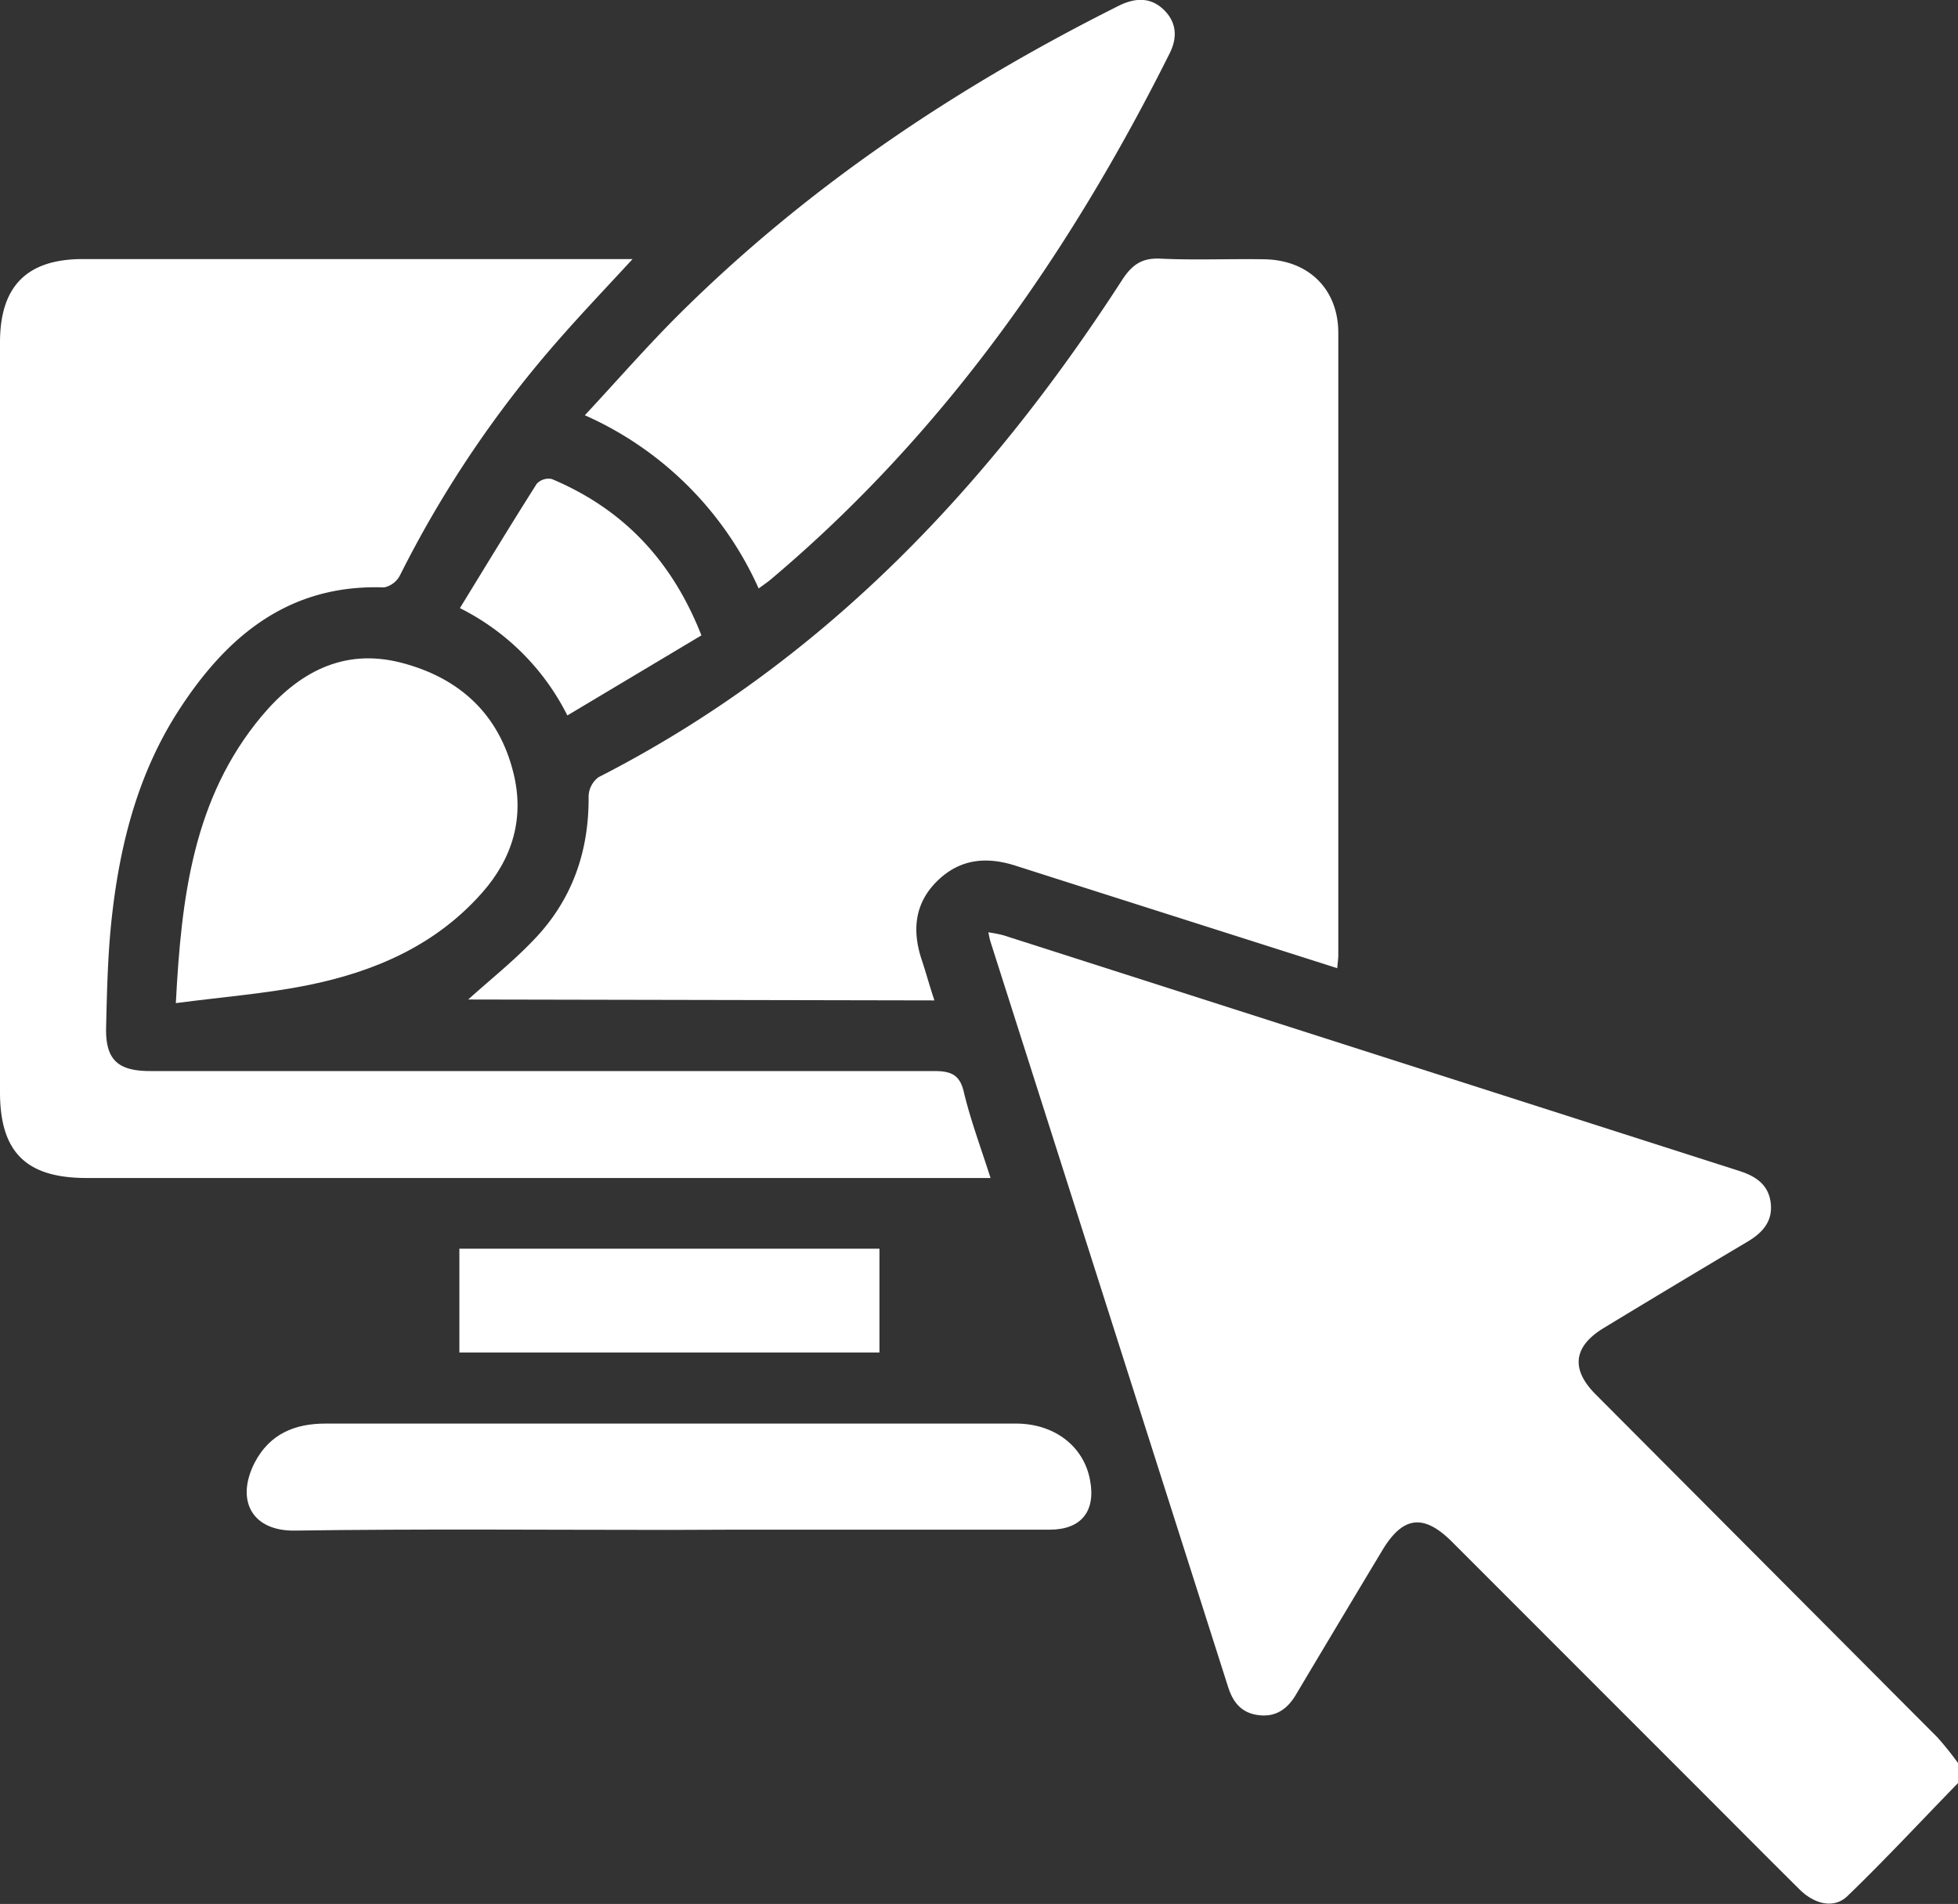
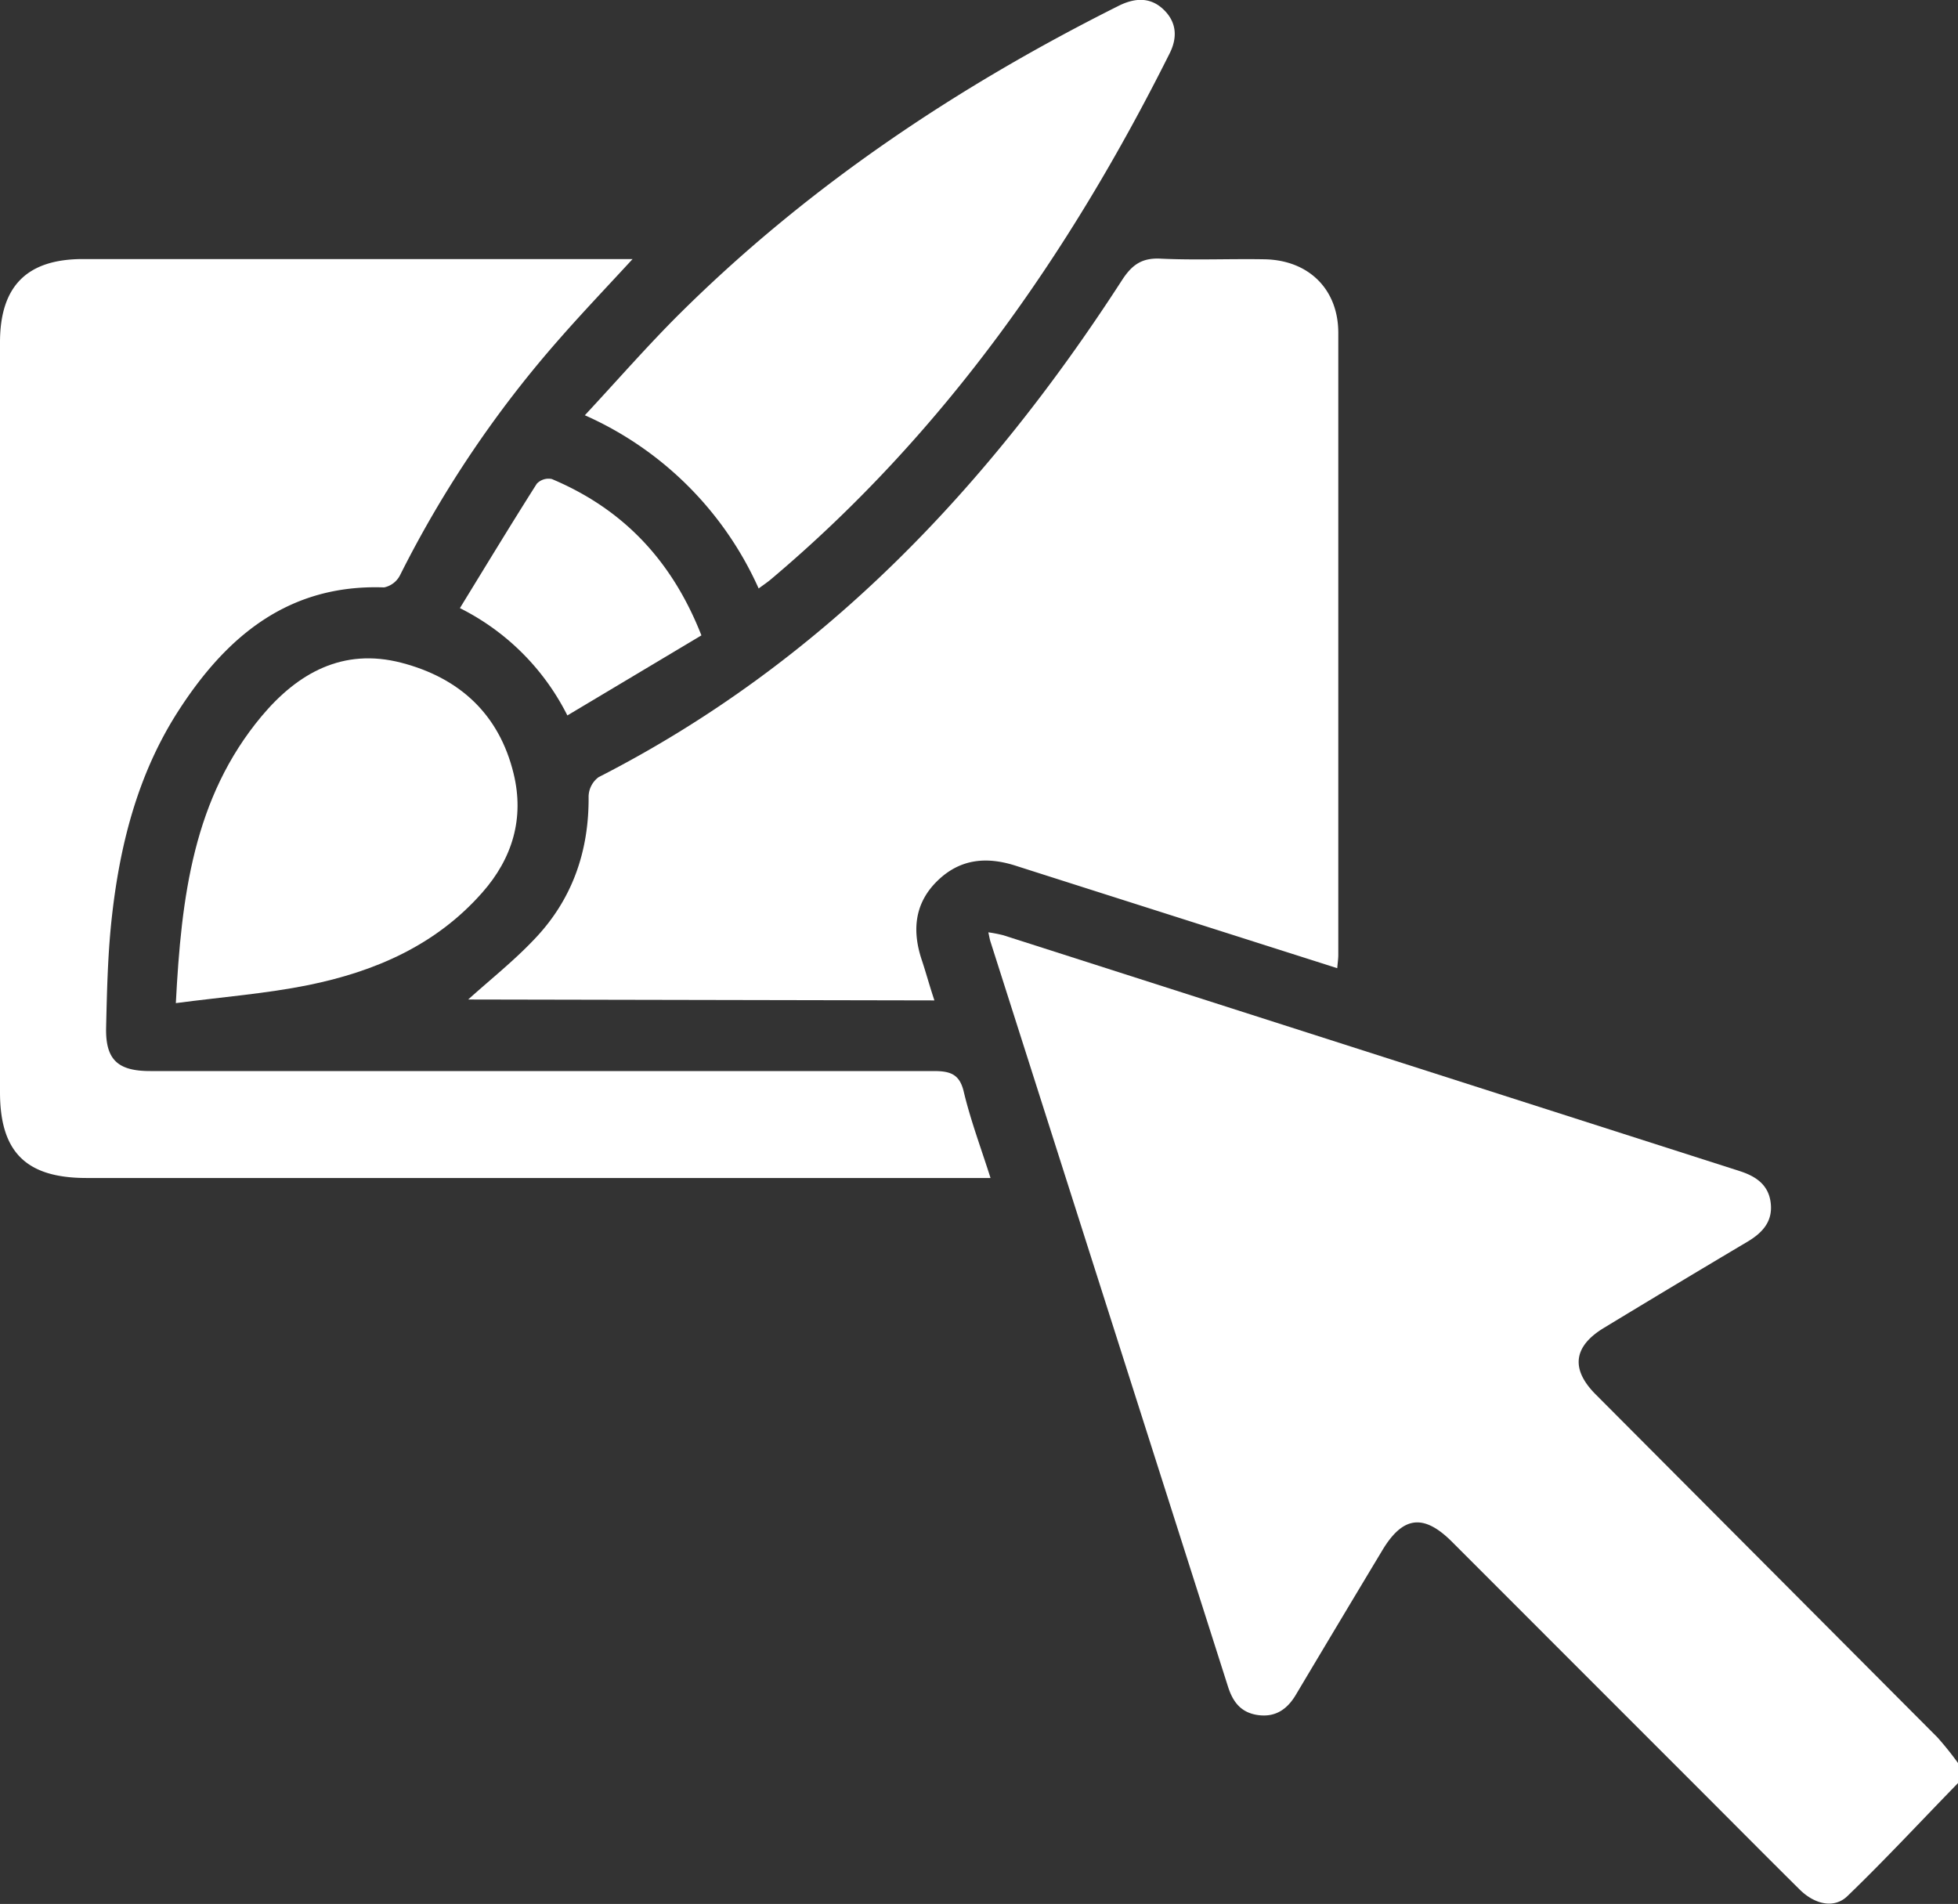
<svg xmlns="http://www.w3.org/2000/svg" viewBox="0 0 260 252.82">
  <rect x="0" y="0" width="260" height="252.82" fill="#333333" stroke="none" />
  <defs>
    <style>.cls-1{fill:#fff;}</style>
  </defs>
  <g id="Layer_2" data-name="Layer 2">
    <g id="personalizacion">
      <path class="cls-1" d="M260,236.77c-4.88,5-9.66,10.16-14.68,15-1.74,1.69-4.32,1.14-6.36-.88-4.57-4.53-9.1-9.1-13.65-13.65Q209.07,221,192.82,204.74c-3.77-3.77-6.53-3.44-9.27,1.13q-5.76,9.58-11.48,19.18c-1.14,1.92-2.71,3-5,2.69s-3.36-1.76-4-3.76l-31.53-98.89c-.11-.32-.16-.66-.3-1.29a18.85,18.85,0,0,1,2,.39l97.73,31.3c2.16.69,3.87,1.8,4.16,4.24s-1.07,3.93-3,5.1q-9.6,5.7-19.14,11.49c-4.07,2.46-4.45,5.48-1.1,8.84q22.69,22.77,45.37,45.53a42.19,42.19,0,0,1,2.83,3.54Z" />
      <path class="cls-1" d="M62.17,132.72c2.93-2.64,6-5.08,8.63-7.84,5.15-5.3,7.43-11.78,7.36-19.16a3.29,3.29,0,0,1,1.32-2.52c29.66-15.15,51.66-38.4,69.51-66,1.37-2.12,2.72-3,5.23-2.85,4.55.21,9.13,0,13.7.08,5.88.11,9.78,4,9.79,9.74q0,41.32,0,82.65c0,.49-.08,1-.14,1.74L163.25,124c-9.42-3-18.85-6-28.24-9-3.95-1.3-7.52-1-10.57,2s-3.34,6.67-2,10.59c.55,1.66,1,3.35,1.64,5.25Z" />
      <path class="cls-1" d="M84,34.4c-3.48,3.78-6.62,7.07-9.61,10.48a147.38,147.38,0,0,0-21.27,31.5A3.07,3.07,0,0,1,51,78c-12.67-.45-20.93,6.49-27.31,16.39-5.49,8.52-7.87,18.12-8.91,28.07-.48,4.63-.58,9.3-.69,14-.09,4.24,1.54,5.76,5.84,5.76q52.05,0,104.08,0c2.3,0,3.47.48,4,2.89.91,3.76,2.28,7.4,3.52,11.31H11.48c-8,0-11.48-3.43-11.48-11.39V45.47C0,38,3.57,34.4,11,34.4H84Z" />
      <path class="cls-1" d="M100.74,78.14a45.47,45.47,0,0,0-23.08-23c4.43-4.76,8.47-9.41,12.84-13.73,17.06-16.87,36.78-30,58.15-40.69,2.07-1,4.11-1.13,5.86.55s1.86,3.73.8,5.83C142,33.71,125.21,57.71,102.28,77,101.84,77.36,101.35,77.69,100.74,78.14Z" />
-       <path class="cls-1" d="M88.87,203.15c-16.58,0-33.16-.15-49.74.09-5.65.08-7.89-4-5.3-9.05,2-3.8,5.32-5.17,9.46-5.16q31.84,0,63.7,0c9.3,0,18.61,0,27.91,0,5.11,0,9,3,9.84,7.48.8,4.15-1.15,6.61-5.37,6.61q-21.18,0-42.38,0Z" />
      <path class="cls-1" d="M23.35,133.2c.73-14.14,2.33-27.25,11.38-38.09C39.55,89.35,45.55,86,53.28,88s13,6.83,14.92,14.72c1.44,5.91-.13,11.24-4.17,15.81-6.17,7-14.26,10.48-23.11,12.28C35.32,131.94,29.57,132.38,23.35,133.2Z" />
-       <path class="cls-1" d="M61,179.59V165.81h55.78v13.78Z" />
      <path class="cls-1" d="M93.14,84.37,75.34,95A31.94,31.94,0,0,0,61.07,80.75c3.46-5.64,6.78-11.12,10.21-16.52a2.14,2.14,0,0,1,2-.62C82.7,67.57,89.22,74.39,93.14,84.37Z" />
    </g>
  </g>
</svg>